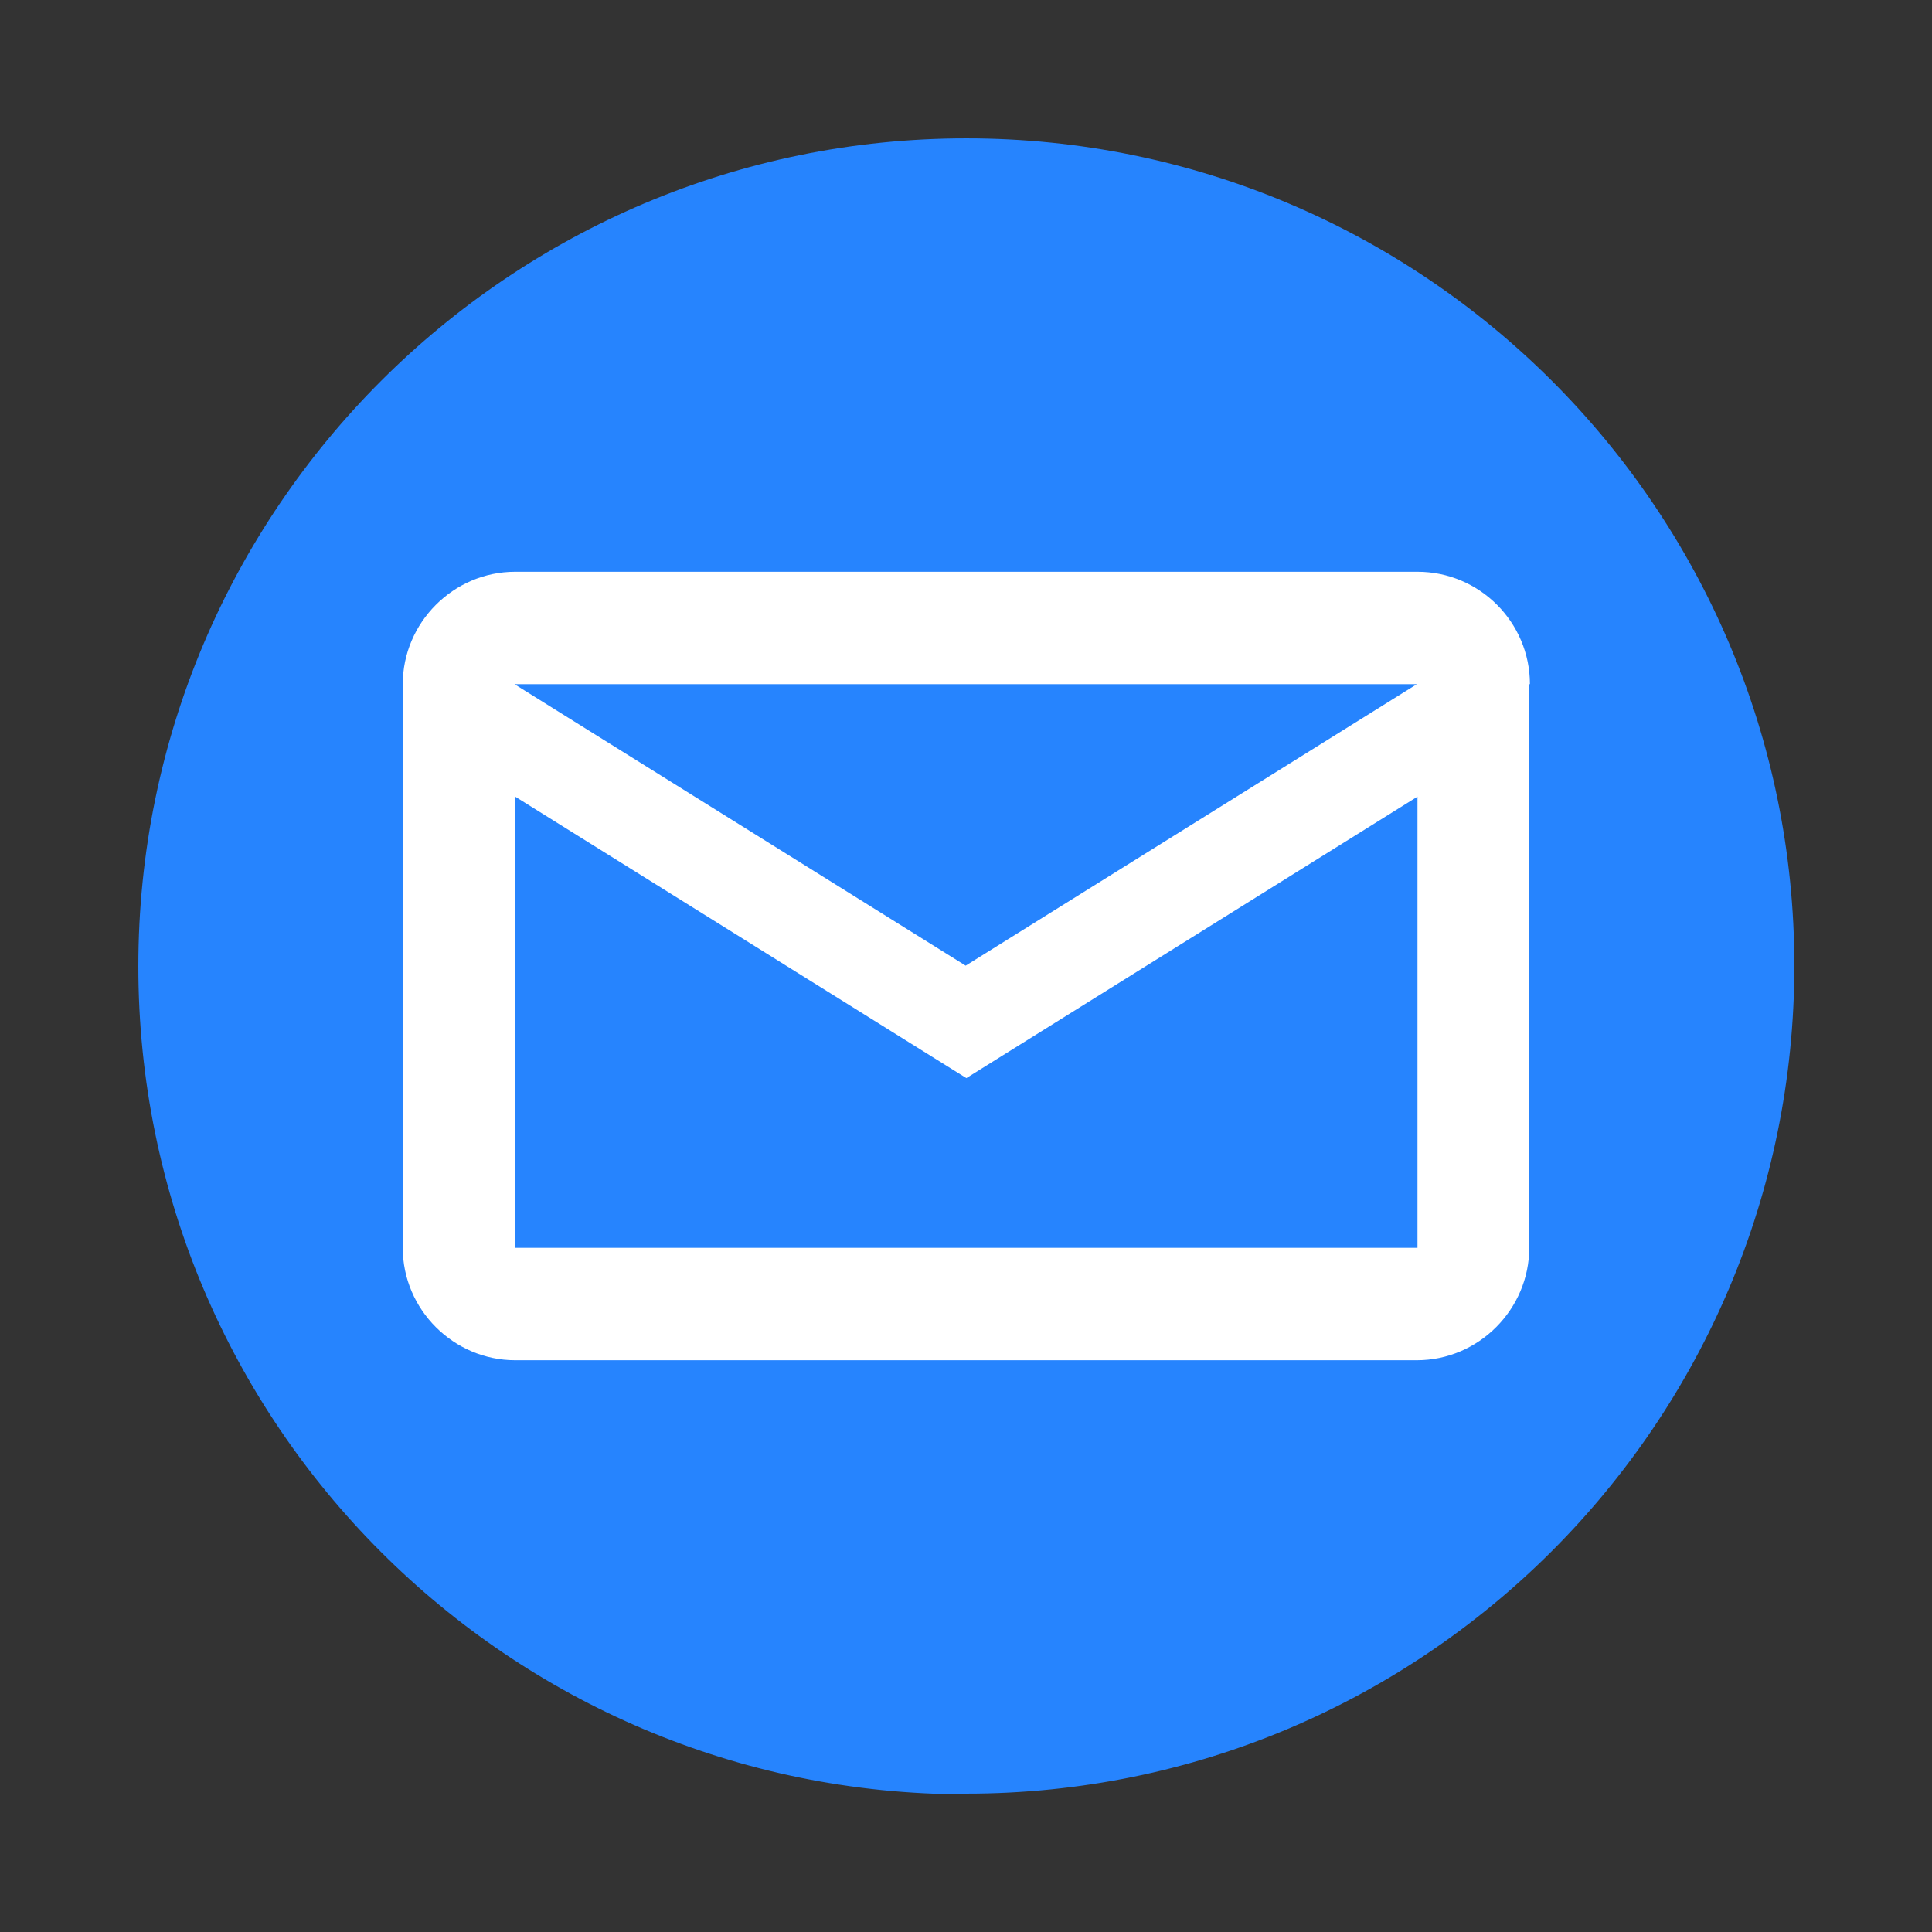
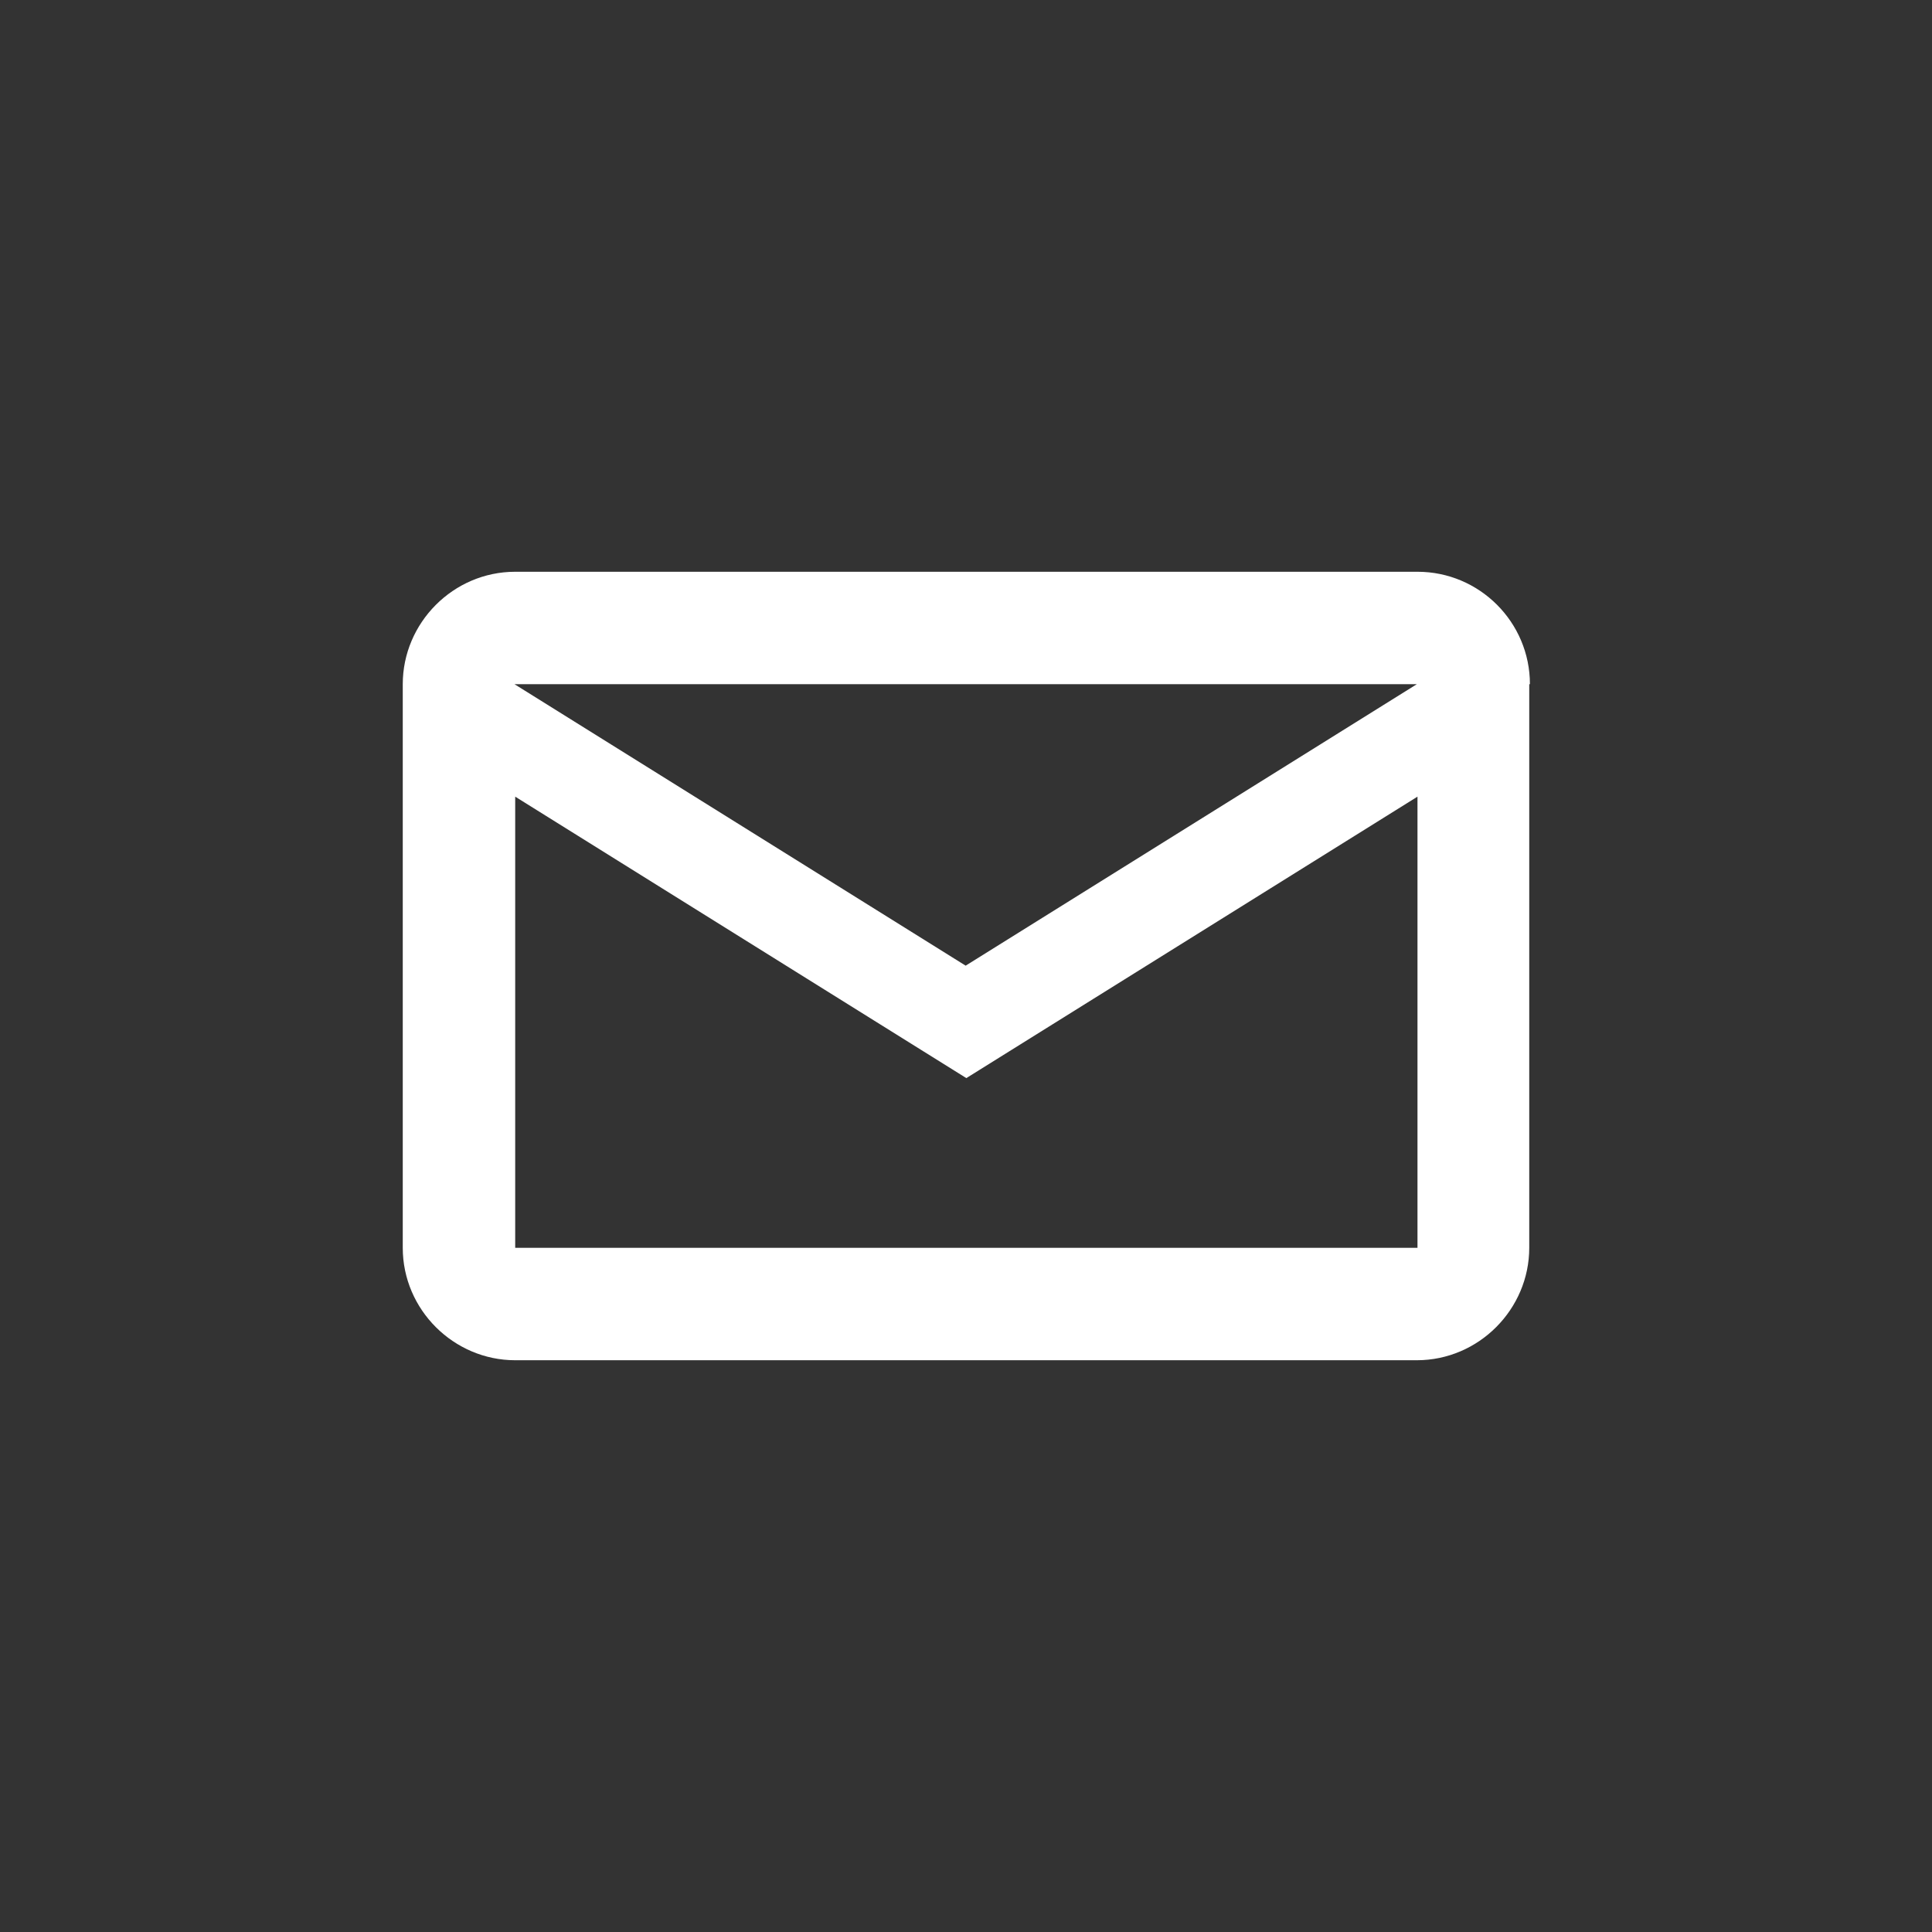
<svg xmlns="http://www.w3.org/2000/svg" id="Ebene_1" version="1.1" viewBox="0 0 283.5 283.5">
  <rect x="0" y="0" width="283.5" height="283.5" fill="#333333" stroke="none" />
  <defs>
    <style>
      .st0 {
        fill: #fff;
      }

      .st1 {
        fill: #2684fe;
      }
    </style>
  </defs>
-   <path class="st1" d="M141.8,263.2c67.1,0,121.5-54.4,121.5-121.5S208.8,20.3,141.8,20.3,20.3,74.7,20.3,141.8s54.4,121.5,121.5,121.5" />
  <path class="st0" d="M207.9,183.1H75.6v-66.2l66.2,41.3,66.2-41.3v66.2ZM207.9,100.4l-66.2,41.3-66.2-41.3h132.3ZM224.5,100.4c0-9.1-7.4-16.5-16.5-16.5H75.6c-9.1,0-16.5,7.5-16.5,16.5v82.7c0,9.1,7.5,16.5,16.5,16.5h132.3c9.1,0,16.5-7.5,16.5-16.5v-82.7Z" />
</svg>